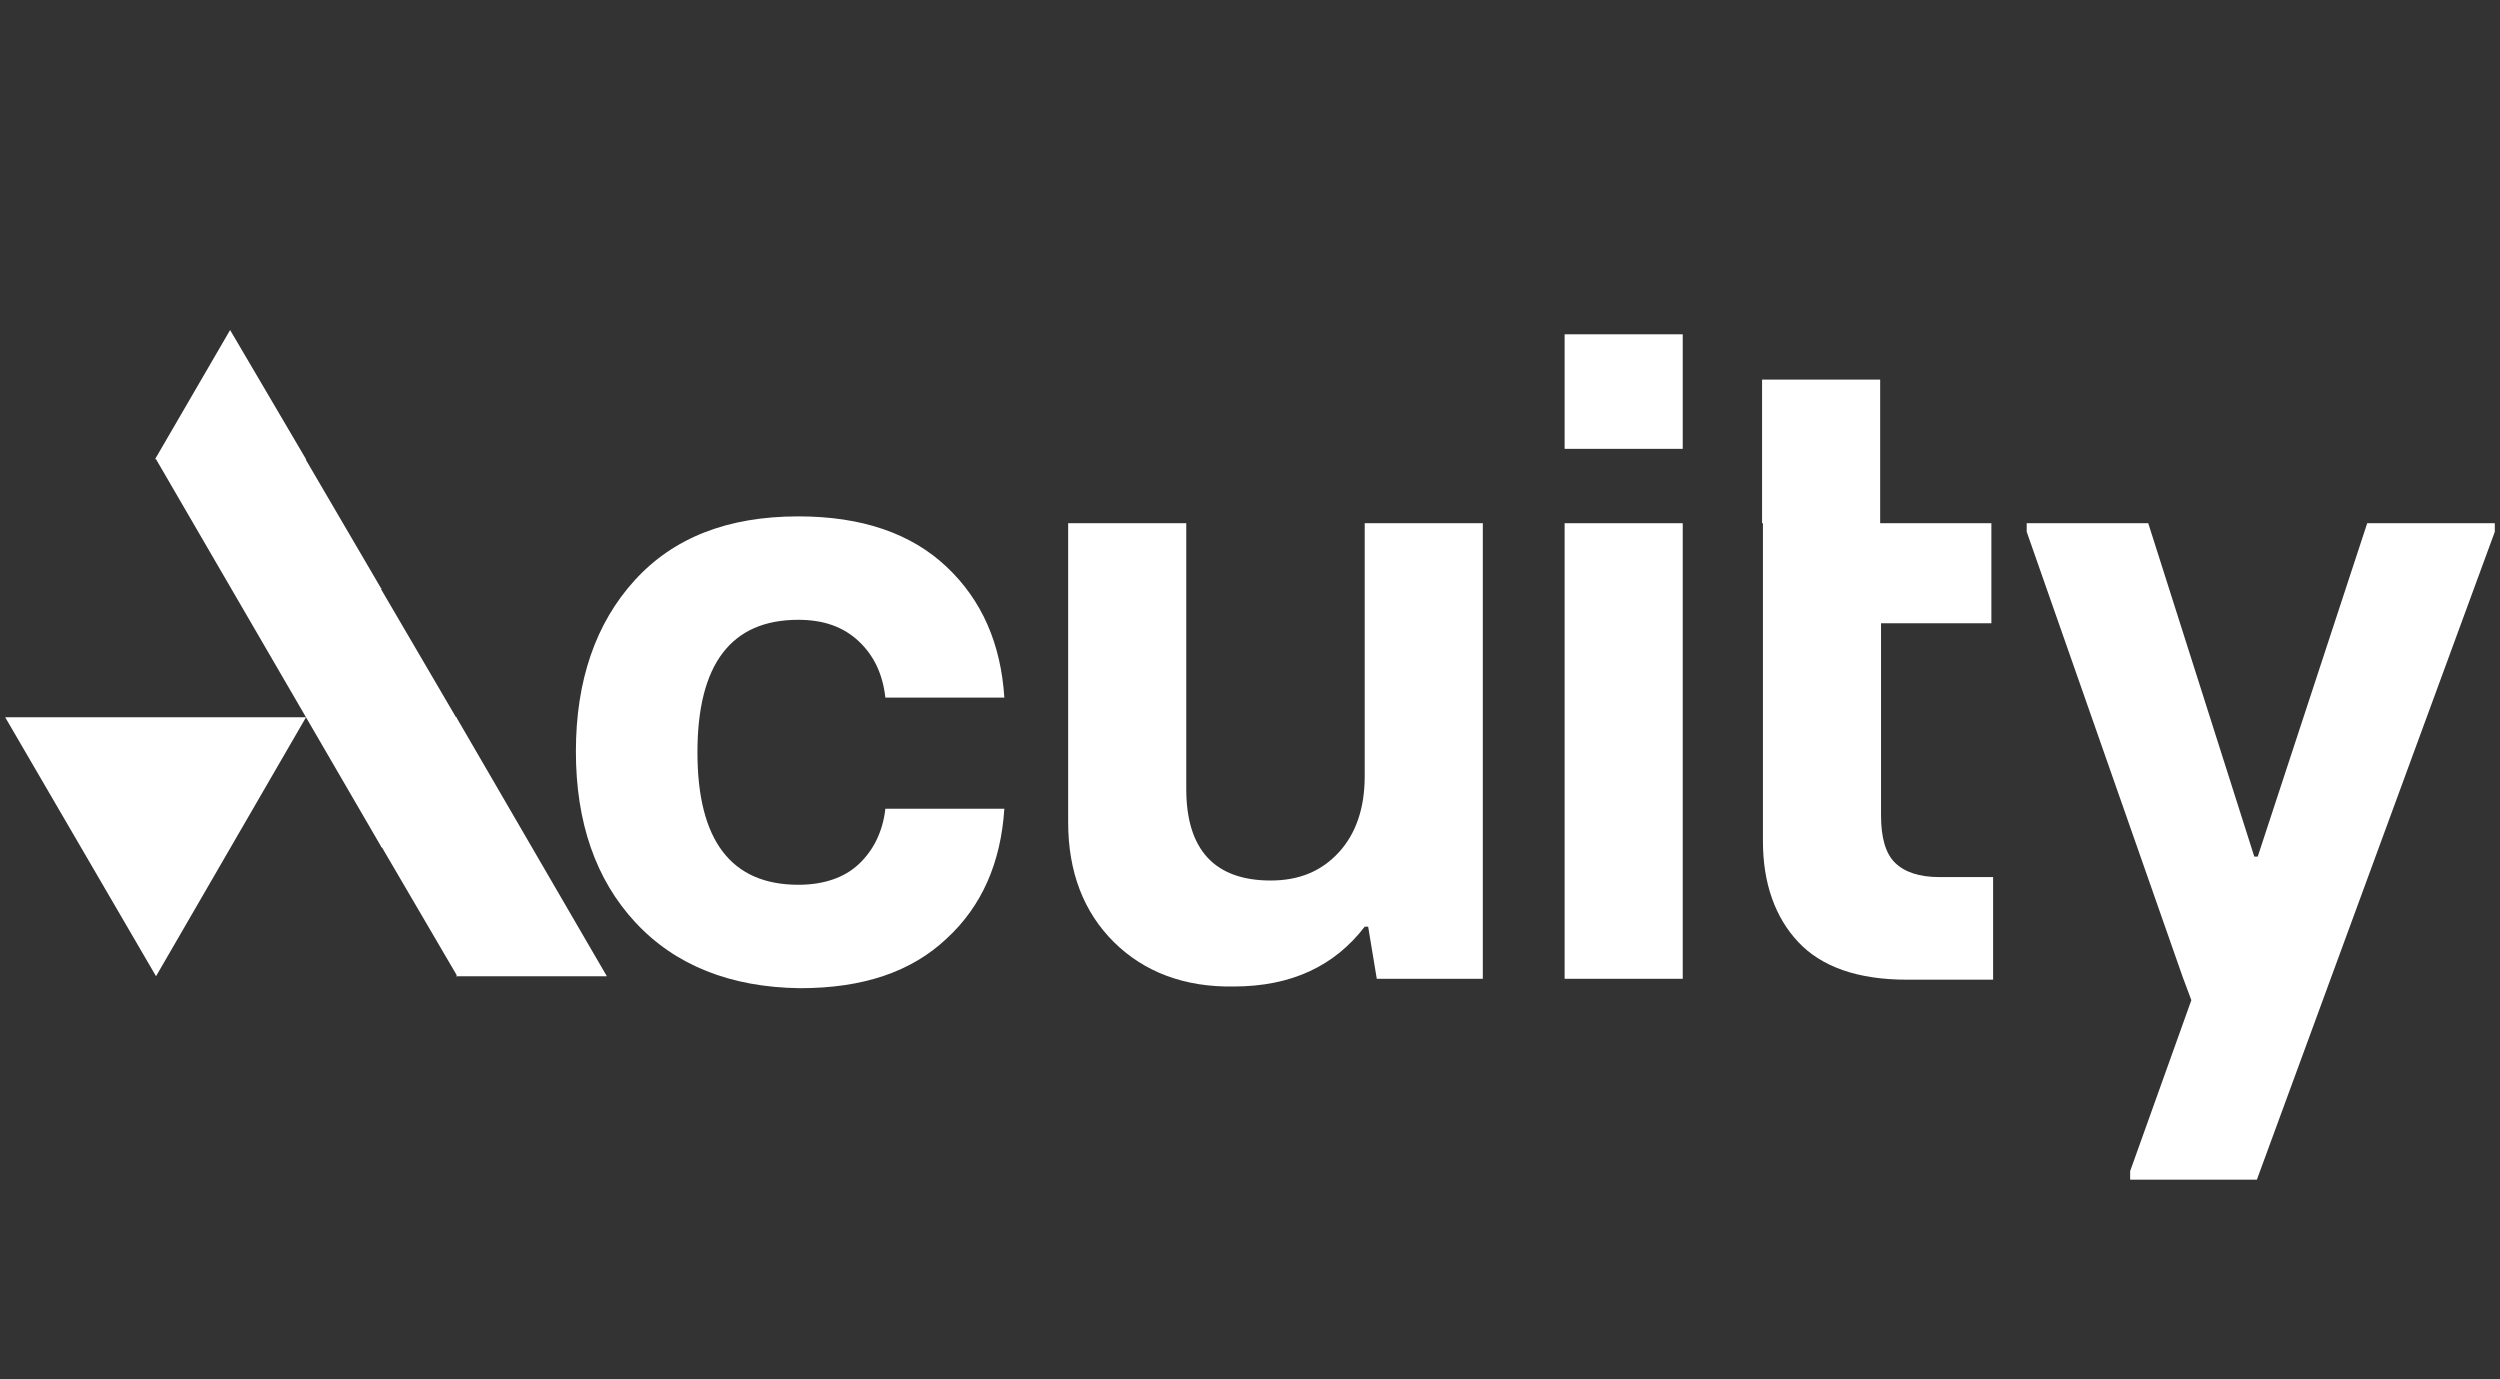
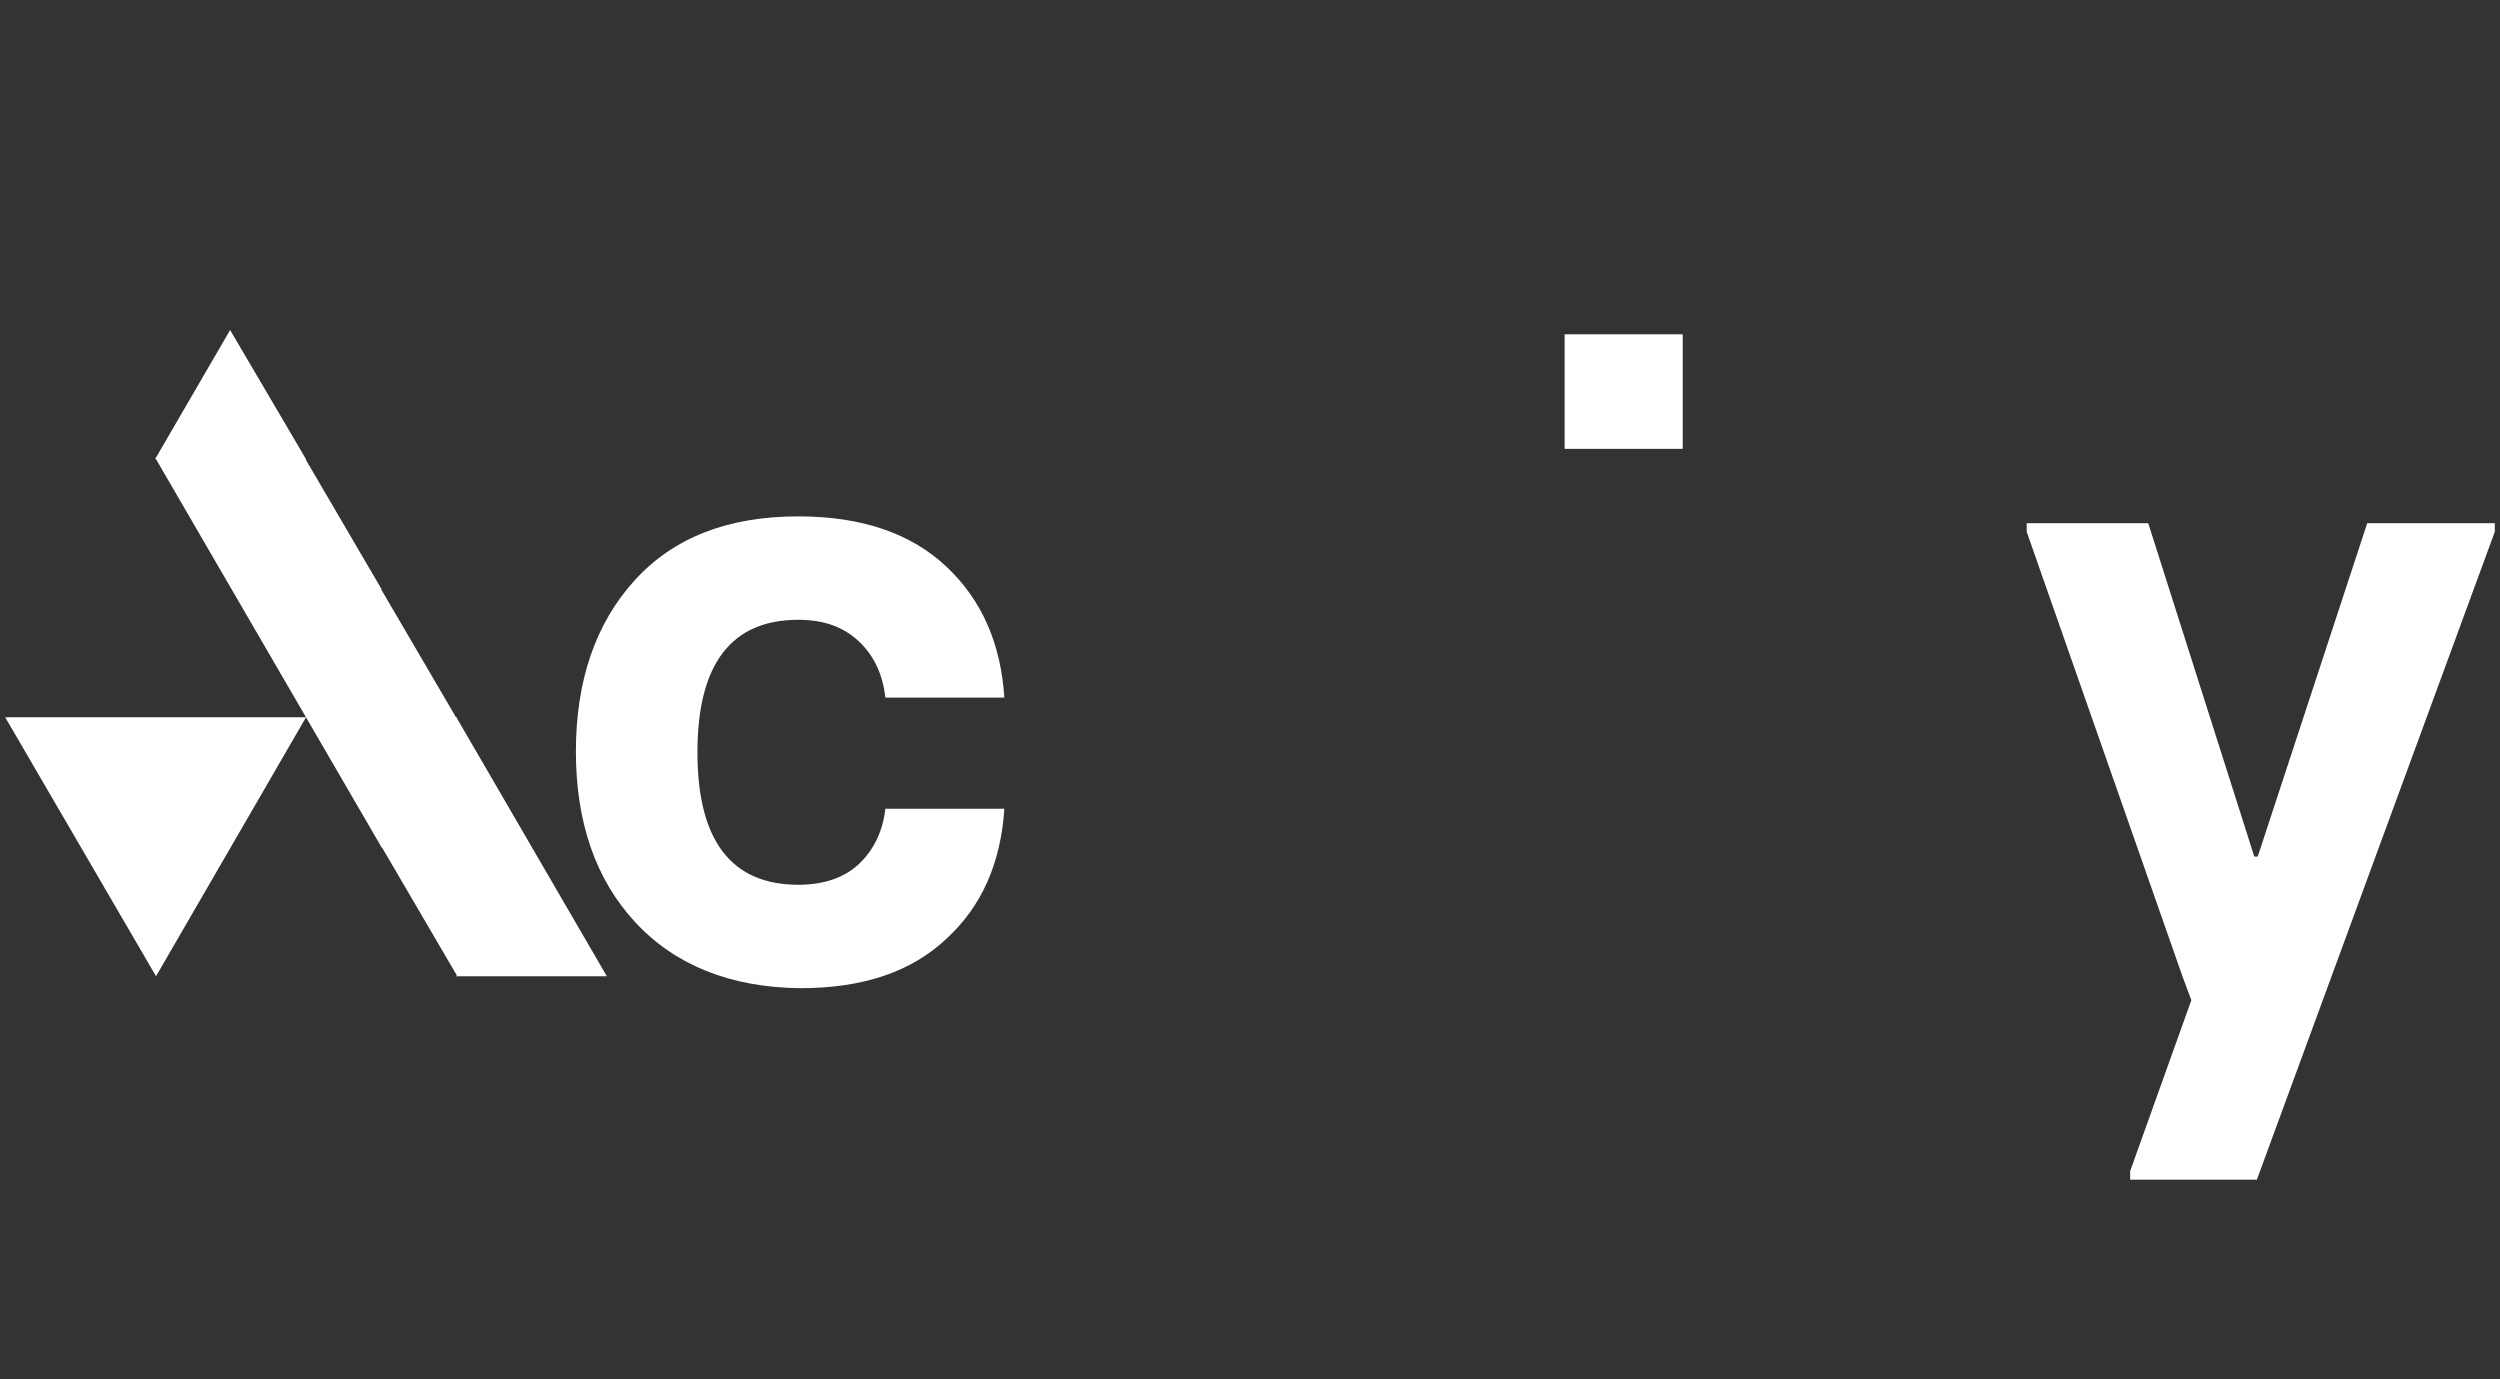
<svg xmlns="http://www.w3.org/2000/svg" width="87" height="48" viewBox="0 0 87 48" fill="none">
  <rect x="0" y="0" width="87" height="48" fill="#333333" stroke="none" />
  <path d="M22.111 32.099C20.731 30.612 20.041 28.619 20.041 26.15C20.041 23.681 20.731 21.688 22.081 20.201C23.431 18.713 25.321 17.97 27.781 17.97C30.001 17.97 31.711 18.565 32.941 19.725C34.171 20.885 34.831 22.402 34.951 24.276H30.811C30.721 23.473 30.421 22.818 29.881 22.313C29.341 21.807 28.651 21.569 27.781 21.569C25.441 21.569 24.271 23.116 24.271 26.18C24.271 29.243 25.441 30.79 27.781 30.79C28.651 30.79 29.371 30.552 29.881 30.076C30.391 29.6 30.721 28.946 30.811 28.143H34.951C34.831 30.017 34.171 31.534 32.941 32.664C31.711 33.824 30.031 34.389 27.841 34.389C25.411 34.36 23.491 33.586 22.111 32.099Z" fill="white" />
-   <path d="M38.762 32.783C37.712 31.742 37.172 30.344 37.172 28.619V18.208H41.282V27.459C41.282 29.571 42.272 30.642 44.222 30.642C45.212 30.642 45.992 30.315 46.592 29.66C47.192 29.006 47.492 28.113 47.492 27.013V18.208H51.602V34.062H47.912L47.612 32.248H47.492C46.442 33.616 44.942 34.33 42.932 34.33C41.222 34.36 39.812 33.825 38.762 32.783Z" fill="white" />
-   <path d="M58.559 18.208H54.449V34.062H58.559V18.208Z" fill="white" />
  <path d="M58.559 11.634H54.449V15.62H58.559V11.634Z" fill="white" />
-   <path d="M61.32 18.208V13.211H65.43V18.208H69.3V21.689H65.46V28.381C65.46 29.125 65.61 29.69 65.94 30.017C66.27 30.345 66.78 30.523 67.5 30.523H69.36V34.093H66.36C64.65 34.093 63.39 33.646 62.58 32.784C61.77 31.921 61.35 30.731 61.35 29.274V21.689V18.208H61.32Z" fill="white" />
  <path d="M82.379 18.208L78.569 29.809H78.449L74.759 18.208H70.529V18.506L75.959 34.003L76.259 34.806L74.129 40.755V41.053H78.539L86.819 18.506V18.208H82.379Z" fill="white" />
  <path d="M0.18 24.96L5.43 33.973L10.65 24.96H0.18Z" fill="white" />
  <path d="M8.008 11.485L5.398 15.977H5.428L8.038 20.469H8.008H8.038L10.648 24.96L13.258 29.452V29.482H13.288L15.898 33.944L15.868 33.973H21.118L18.508 29.482L15.898 24.99V24.96H15.868L13.258 20.498L13.288 20.469H13.258L10.648 16.007V15.977L8.008 11.485Z" fill="white" />
</svg>